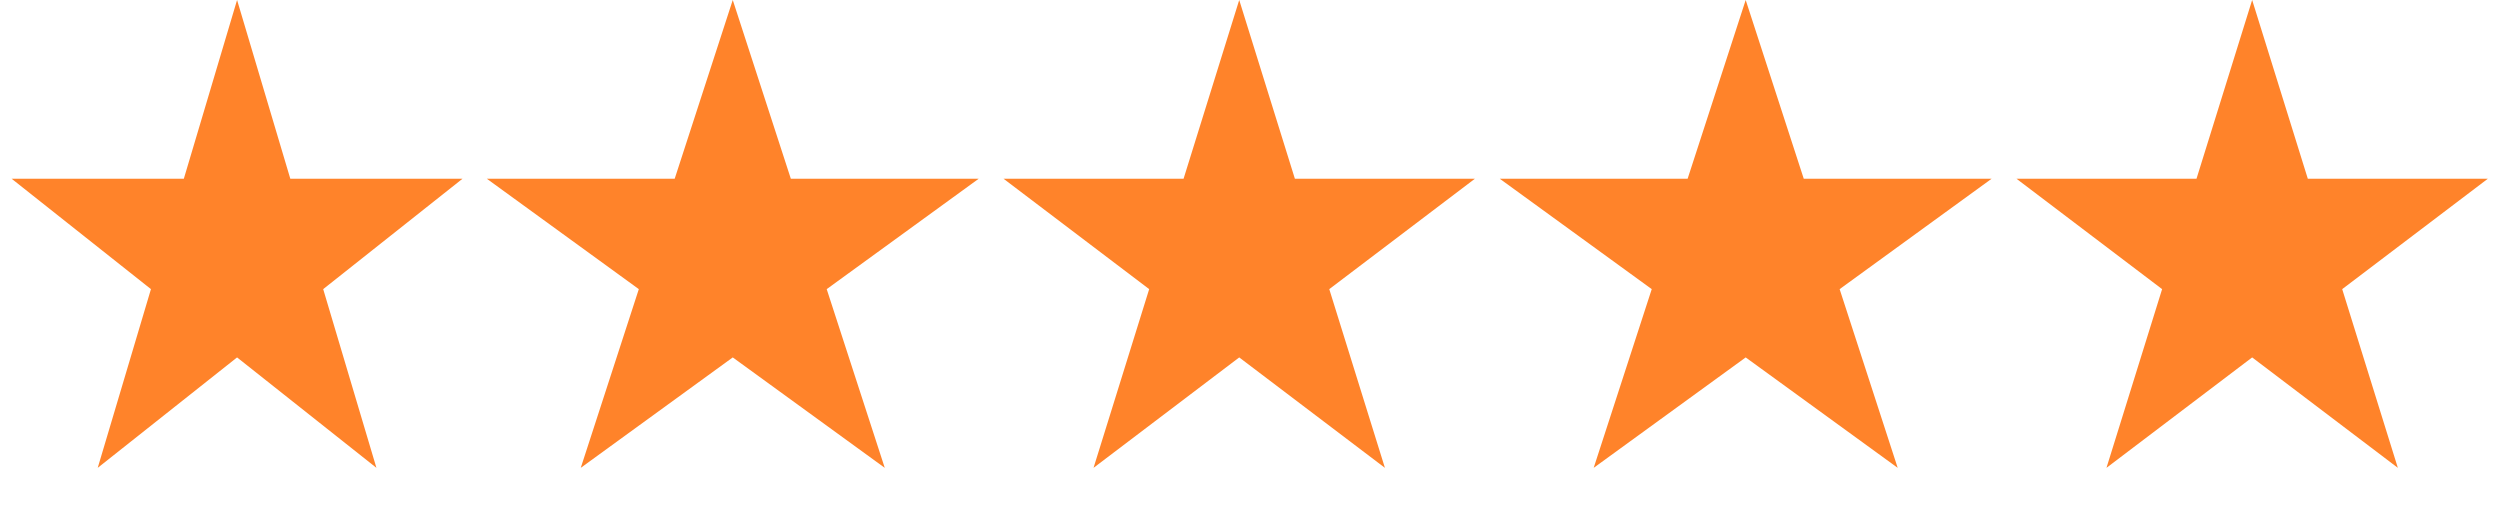
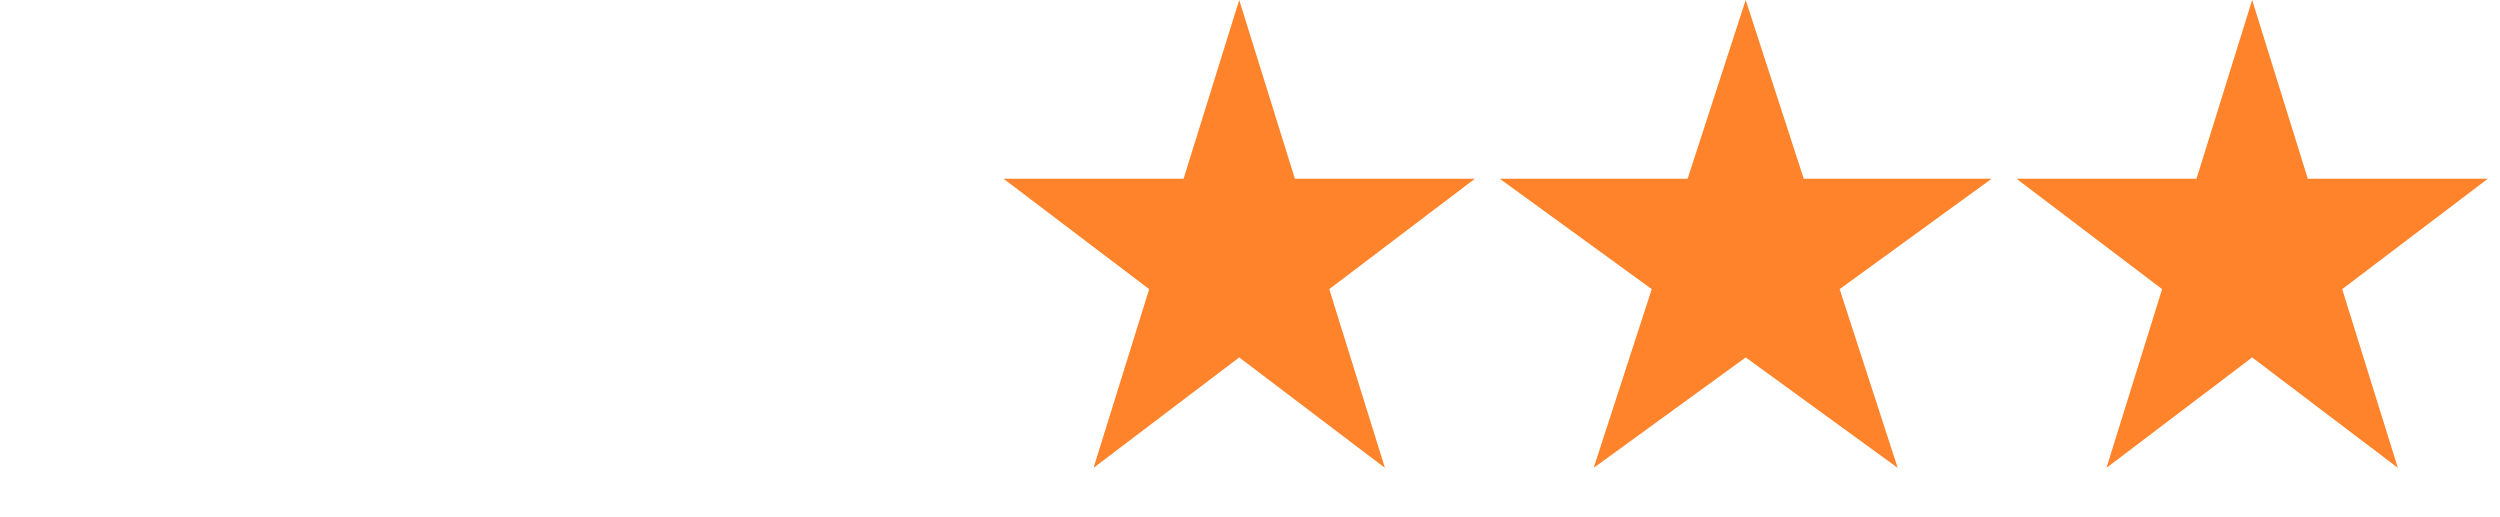
<svg xmlns="http://www.w3.org/2000/svg" width="116" height="24" viewBox="0 0 116 24" fill="none">
-   <path d="M11 0L13.47 8.292H21.462L14.996 13.416L17.466 21.708L11 16.584L4.534 21.708L7.004 13.416L0.538 8.292H8.53L11 0Z" fill="#FF832A" />
-   <path d="M34 0L36.694 8.292H45.413L38.359 13.416L41.053 21.708L34 16.584L26.947 21.708L29.641 13.416L22.587 8.292H31.306L34 0Z" fill="#FF832A" />
  <path d="M57.5 0L60.082 8.292H68.437L61.678 13.416L64.26 21.708L57.5 16.584L50.74 21.708L53.322 13.416L46.563 8.292H54.918L57.5 0Z" fill="#FF832A" />
  <path d="M81 0L83.694 8.292H92.413L85.359 13.416L88.053 21.708L81 16.584L73.947 21.708L76.641 13.416L69.587 8.292H78.306L81 0Z" fill="#FF832A" />
  <path d="M104.5 0L107.082 8.292H115.437L108.678 13.416L111.26 21.708L104.5 16.584L97.74 21.708L100.322 13.416L93.563 8.292H101.918L104.5 0Z" fill="#FF832A" />
</svg>